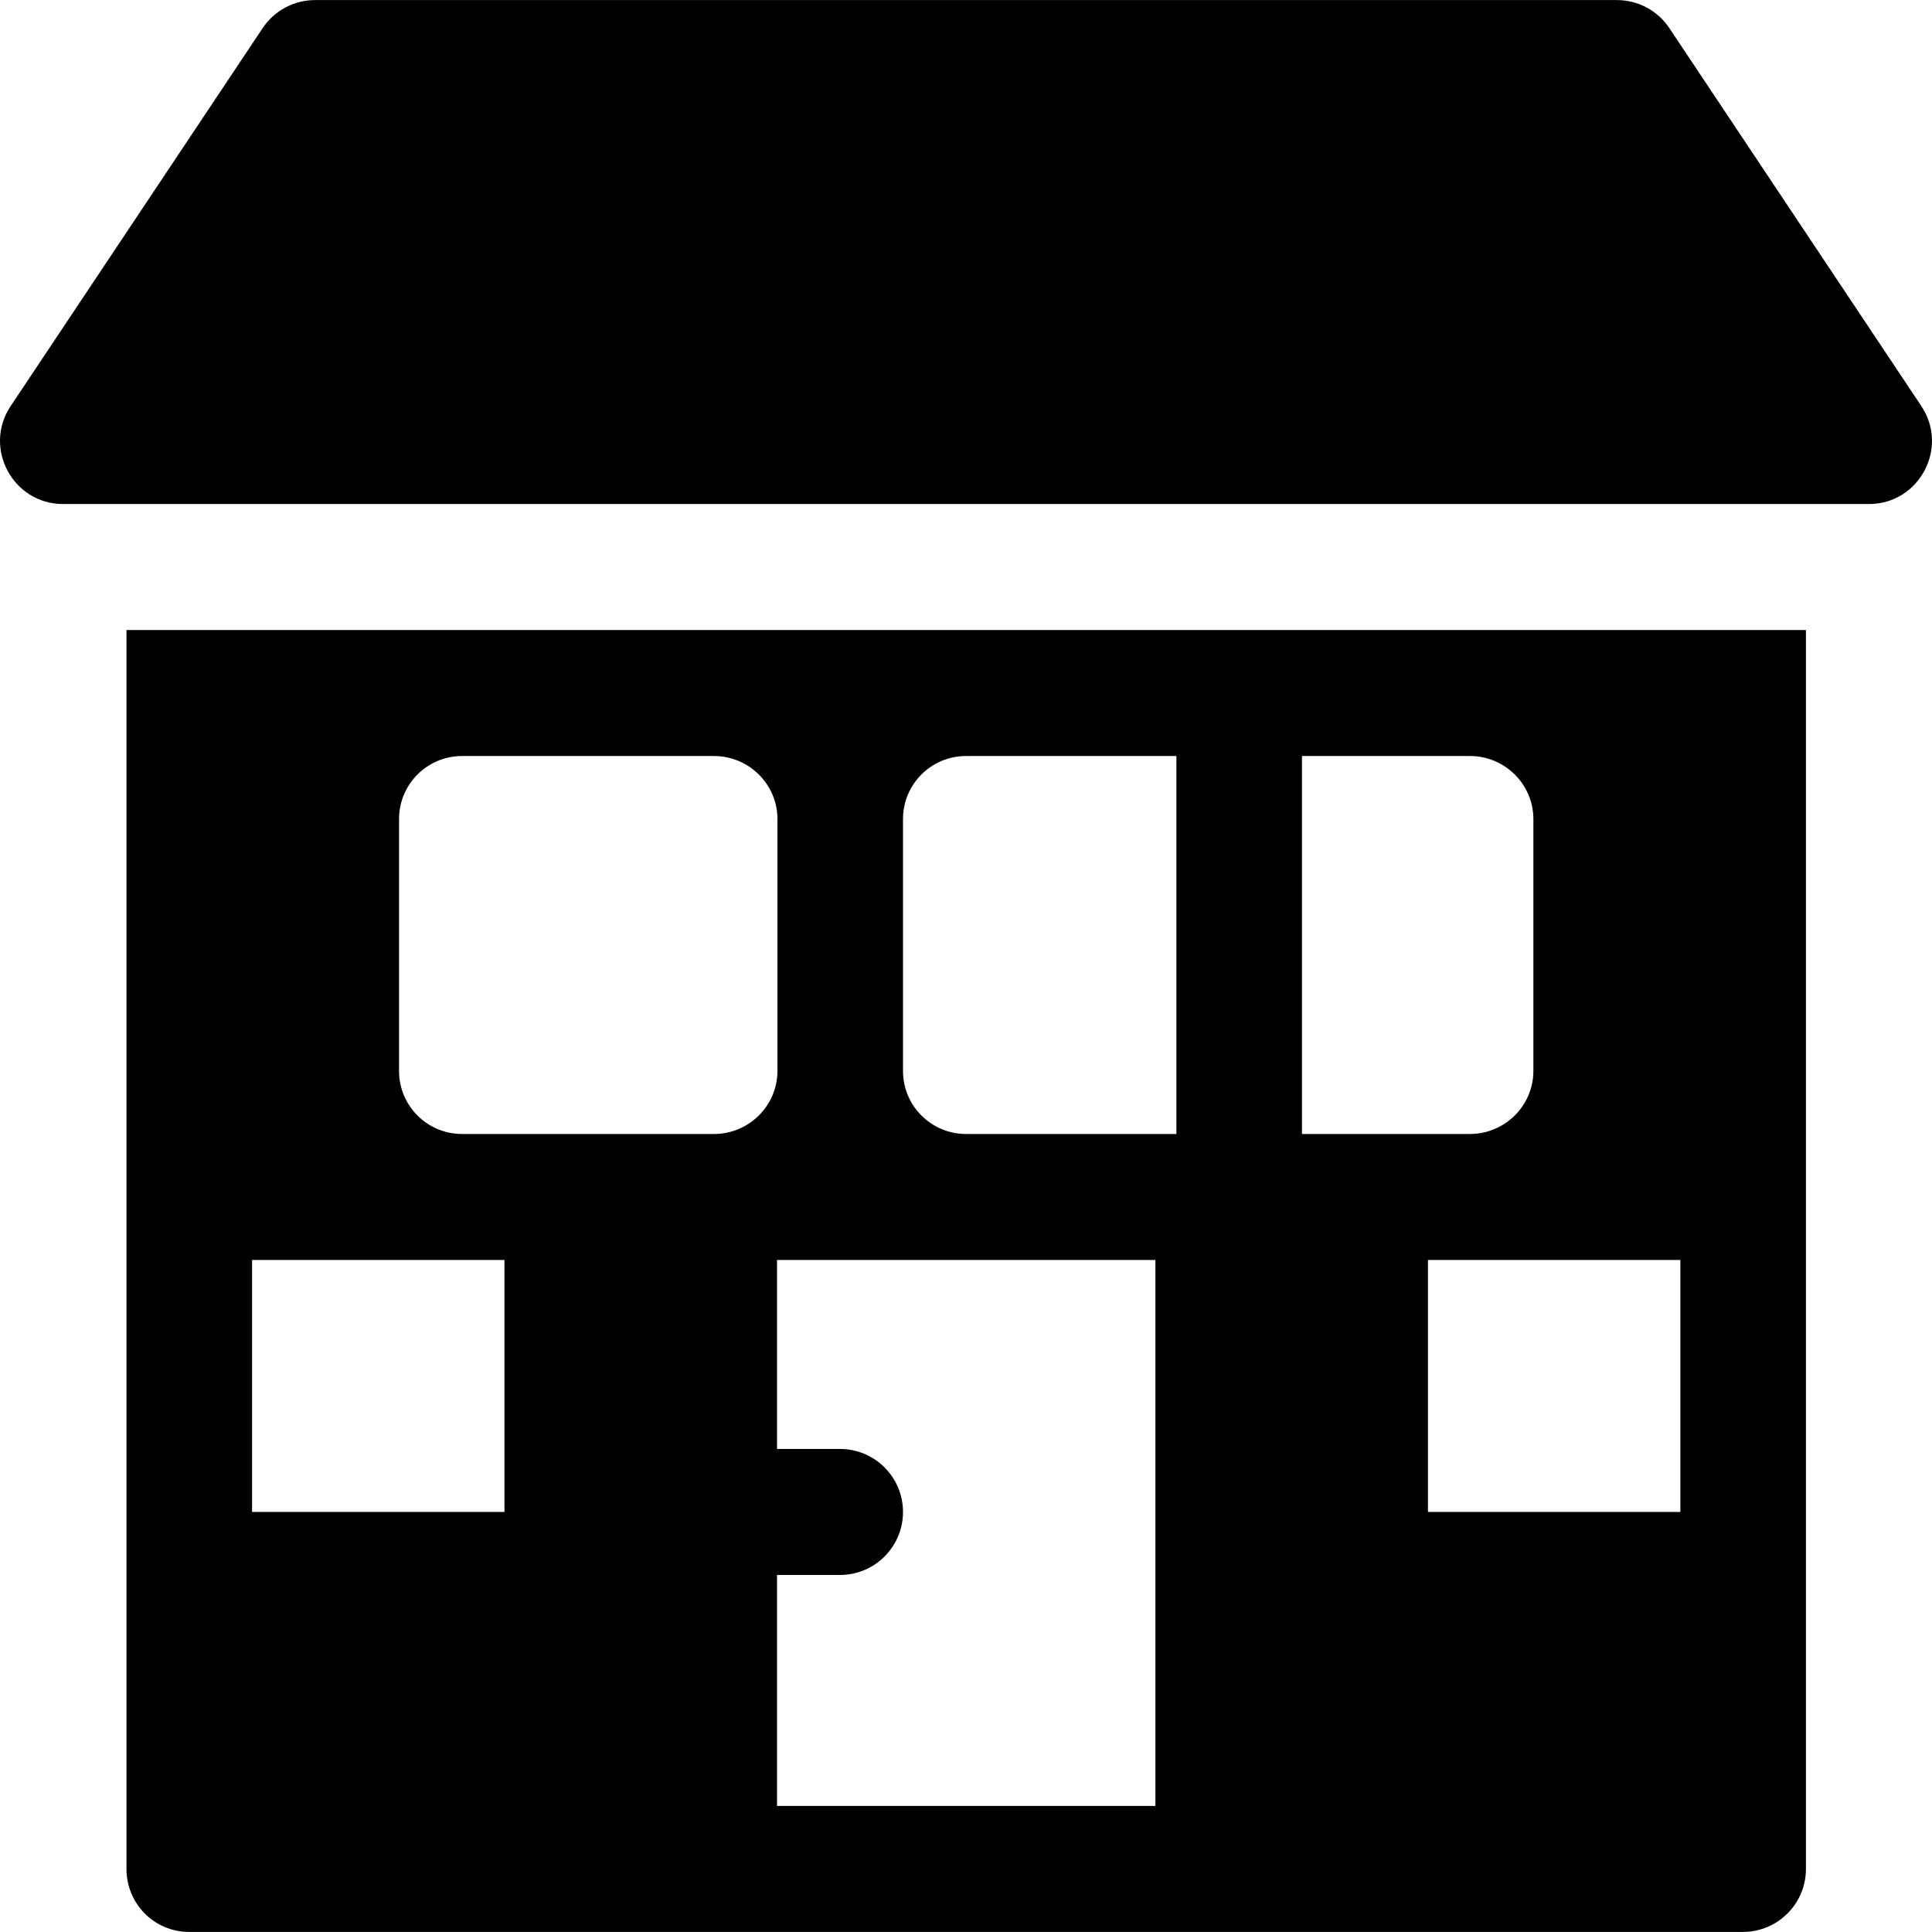
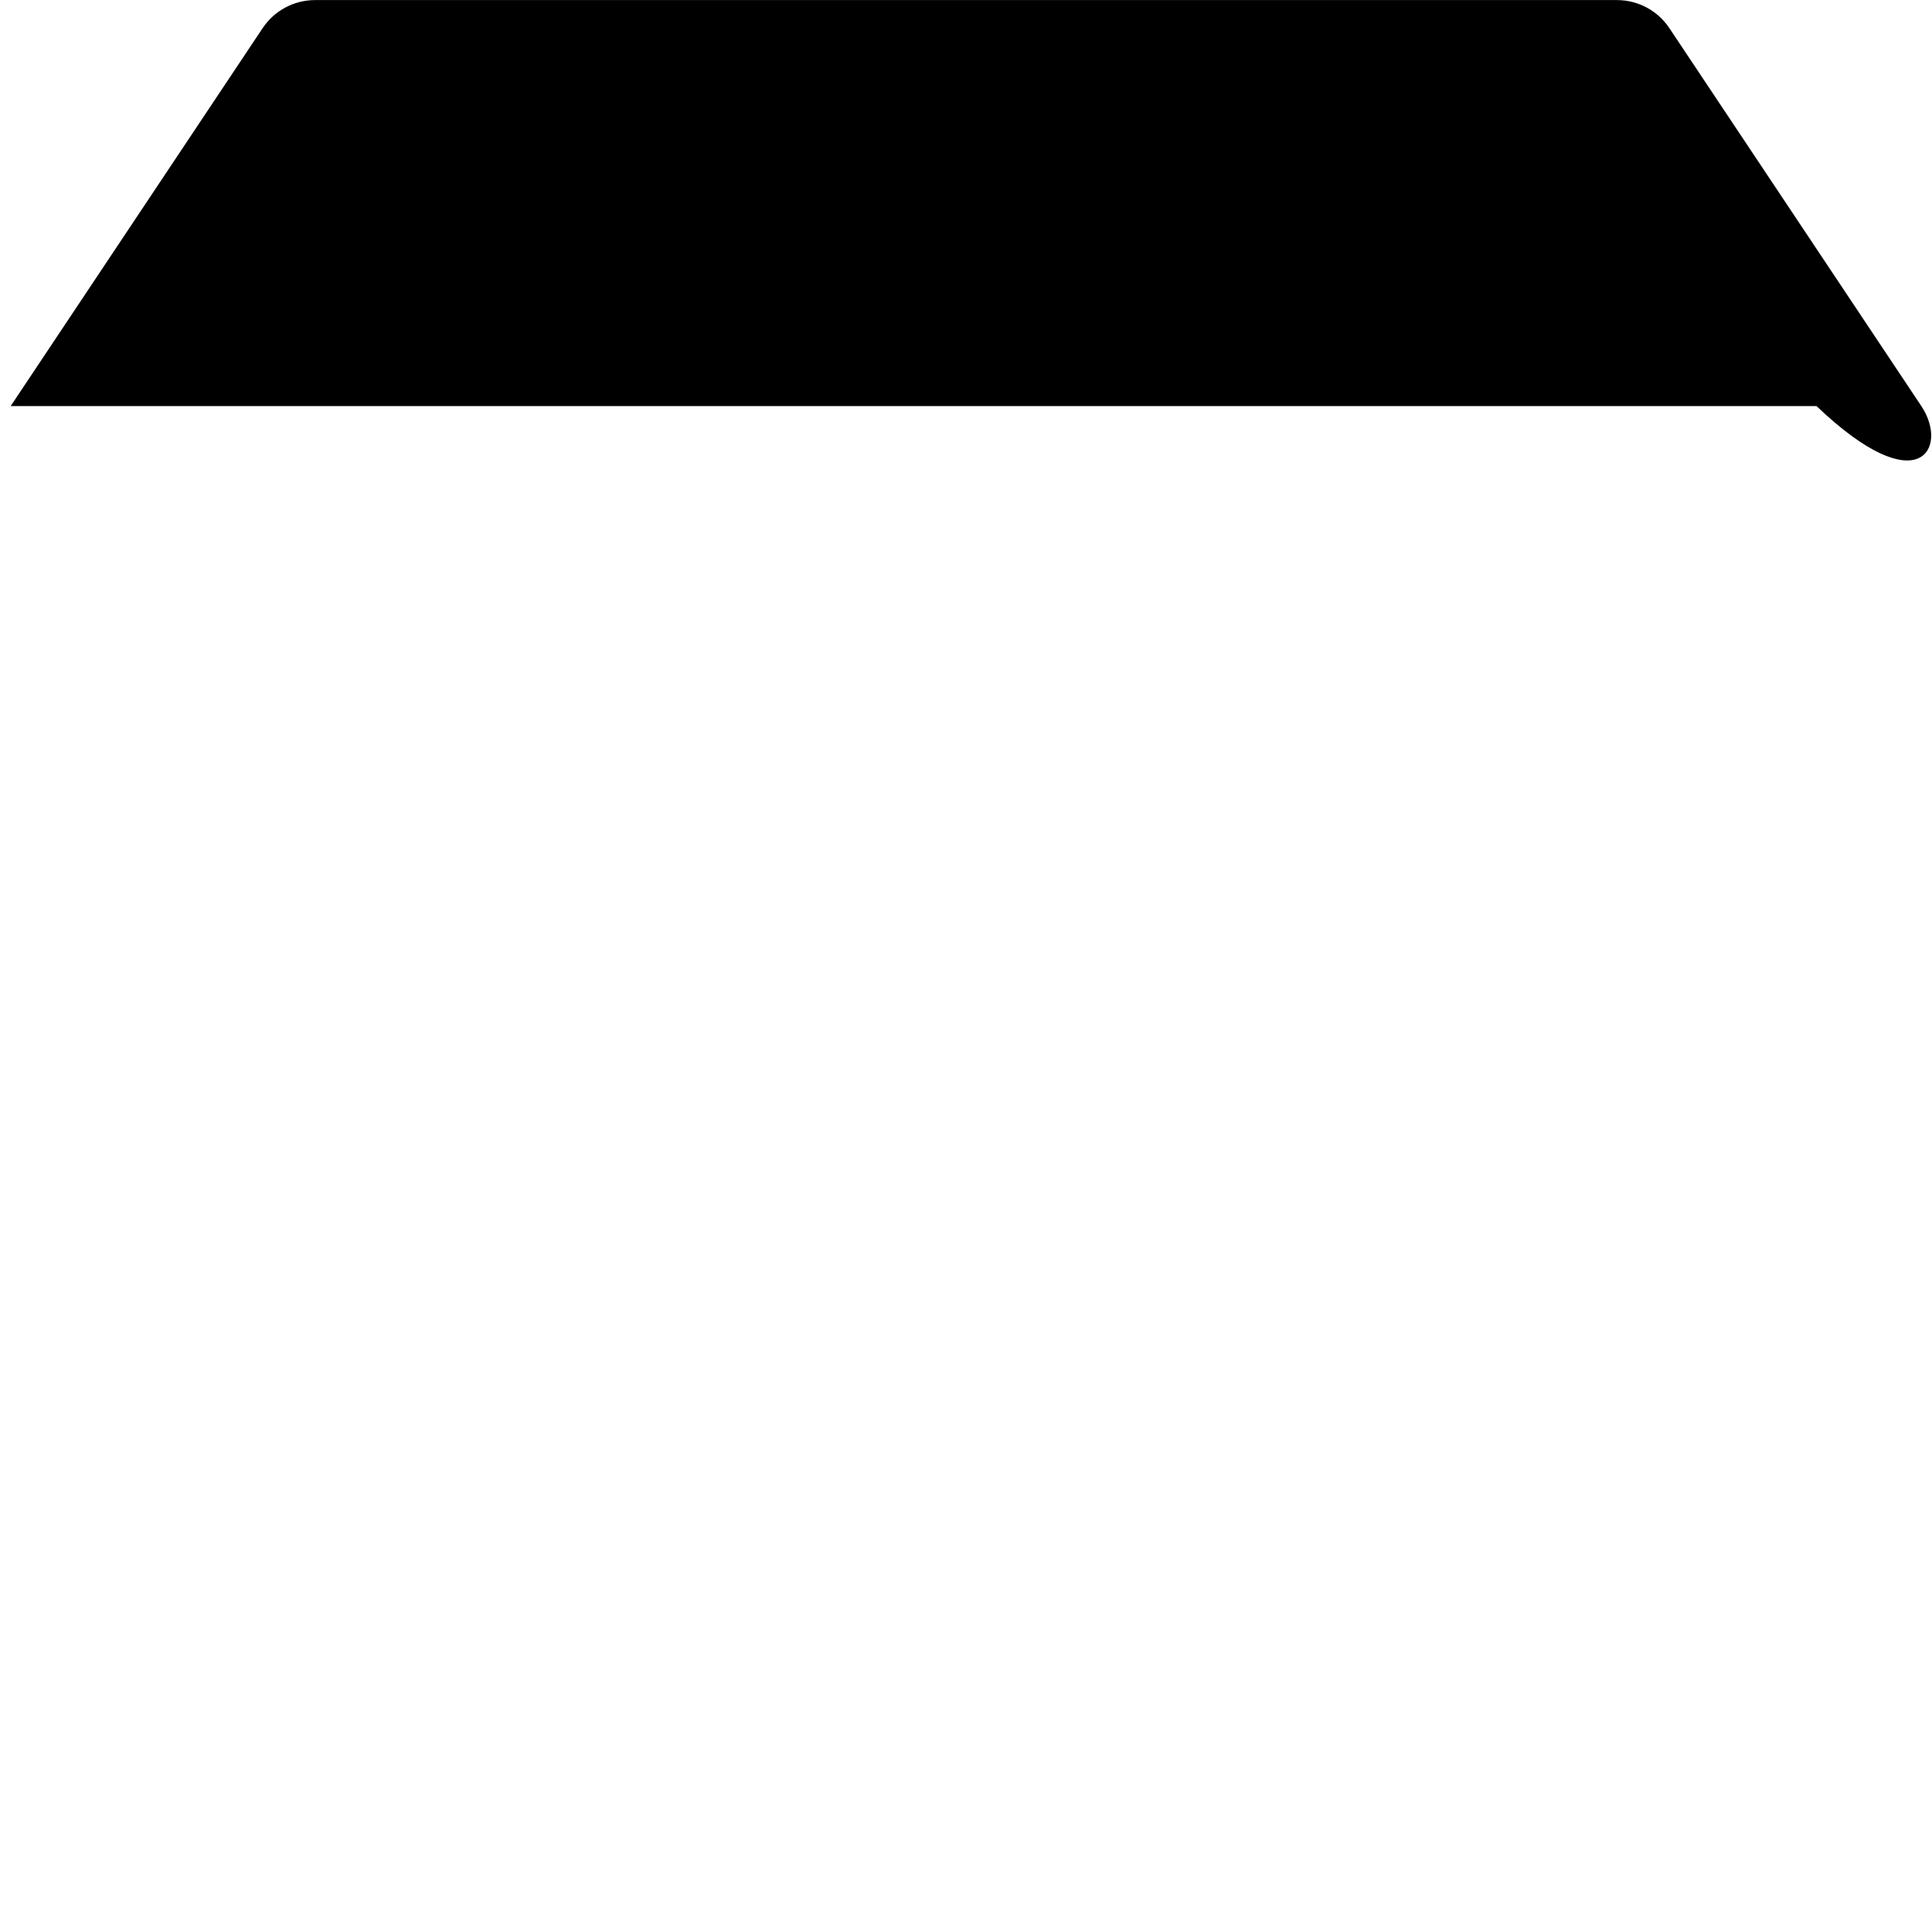
<svg xmlns="http://www.w3.org/2000/svg" version="1.1" id="Layer_1" x="0px" y="0px" viewBox="0 0 511.999 511.999" style="enable-background:new 0 0 511.999 511.999;" xml:space="preserve">
  <g>
    <g>
-       <path d="M509.176,107.62L442.398,7.454c-3.097-4.641-8.309-7.435-13.89-7.435H83.492c-5.581,0-10.792,2.794-13.89,7.435    L2.825,107.62c-7.391,11.087,0.587,25.954,13.89,25.954c8.285,0,470.219,0,478.571,0    C508.615,133.574,516.552,118.686,509.176,107.62z" />
+       <path d="M509.176,107.62L442.398,7.454c-3.097-4.641-8.309-7.435-13.89-7.435H83.492c-5.581,0-10.792,2.794-13.89,7.435    L2.825,107.62c8.285,0,470.219,0,478.571,0    C508.615,133.574,516.552,118.686,509.176,107.62z" />
    </g>
  </g>
  <g>
    <g>
-       <path d="M33.519,166.963c0,2.227,0,326.096,0,328.322c0,9.216,7.361,16.694,16.583,16.694c14.335,0,392.997,0,411.794,0    c9.222,0,16.694-7.478,16.694-16.694c0-2.225,0-326.095,0-328.322H33.519z M133.685,400.684H66.797c0-7.091,0-59.901,0-66.777    c39.495,0,60.815,0,66.889,0V400.684z M189.222,300.518h-66.777c-9.222,0-16.694-7.478-16.694-16.694v-66.777    c0-9.216,7.472-16.694,16.694-16.694h66.777c9.222,0,16.806,7.478,16.806,16.694v66.777    C206.028,293.04,198.444,300.518,189.222,300.518z M306.194,478.591H205.916v-61.213h16.694c9.222,0,16.694-7.478,16.694-16.694    c0-9.216-7.472-16.694-16.694-16.694h-16.694v-50.083h100.277V478.591z M311.758,300.518h-55.759    c-9.222,0-16.694-7.478-16.694-16.694v-66.777c0-9.216,7.472-16.694,16.694-16.694h55.759V300.518z M345.036,200.352h44.518    c9.222,0,16.806,7.478,16.806,16.694v66.777c0,9.216-7.584,16.694-16.806,16.694h-44.518V200.352z M445.313,400.684h-66.889    v-66.777c8.048,0,58.875,0,66.889,0C445.313,340.997,445.313,393.808,445.313,400.684z" />
-     </g>
+       </g>
  </g>
  <g>
</g>
  <g>
</g>
  <g>
</g>
  <g>
</g>
  <g>
</g>
  <g>
</g>
  <g>
</g>
  <g>
</g>
  <g>
</g>
  <g>
</g>
  <g>
</g>
  <g>
</g>
  <g>
</g>
  <g>
</g>
  <g>
</g>
</svg>